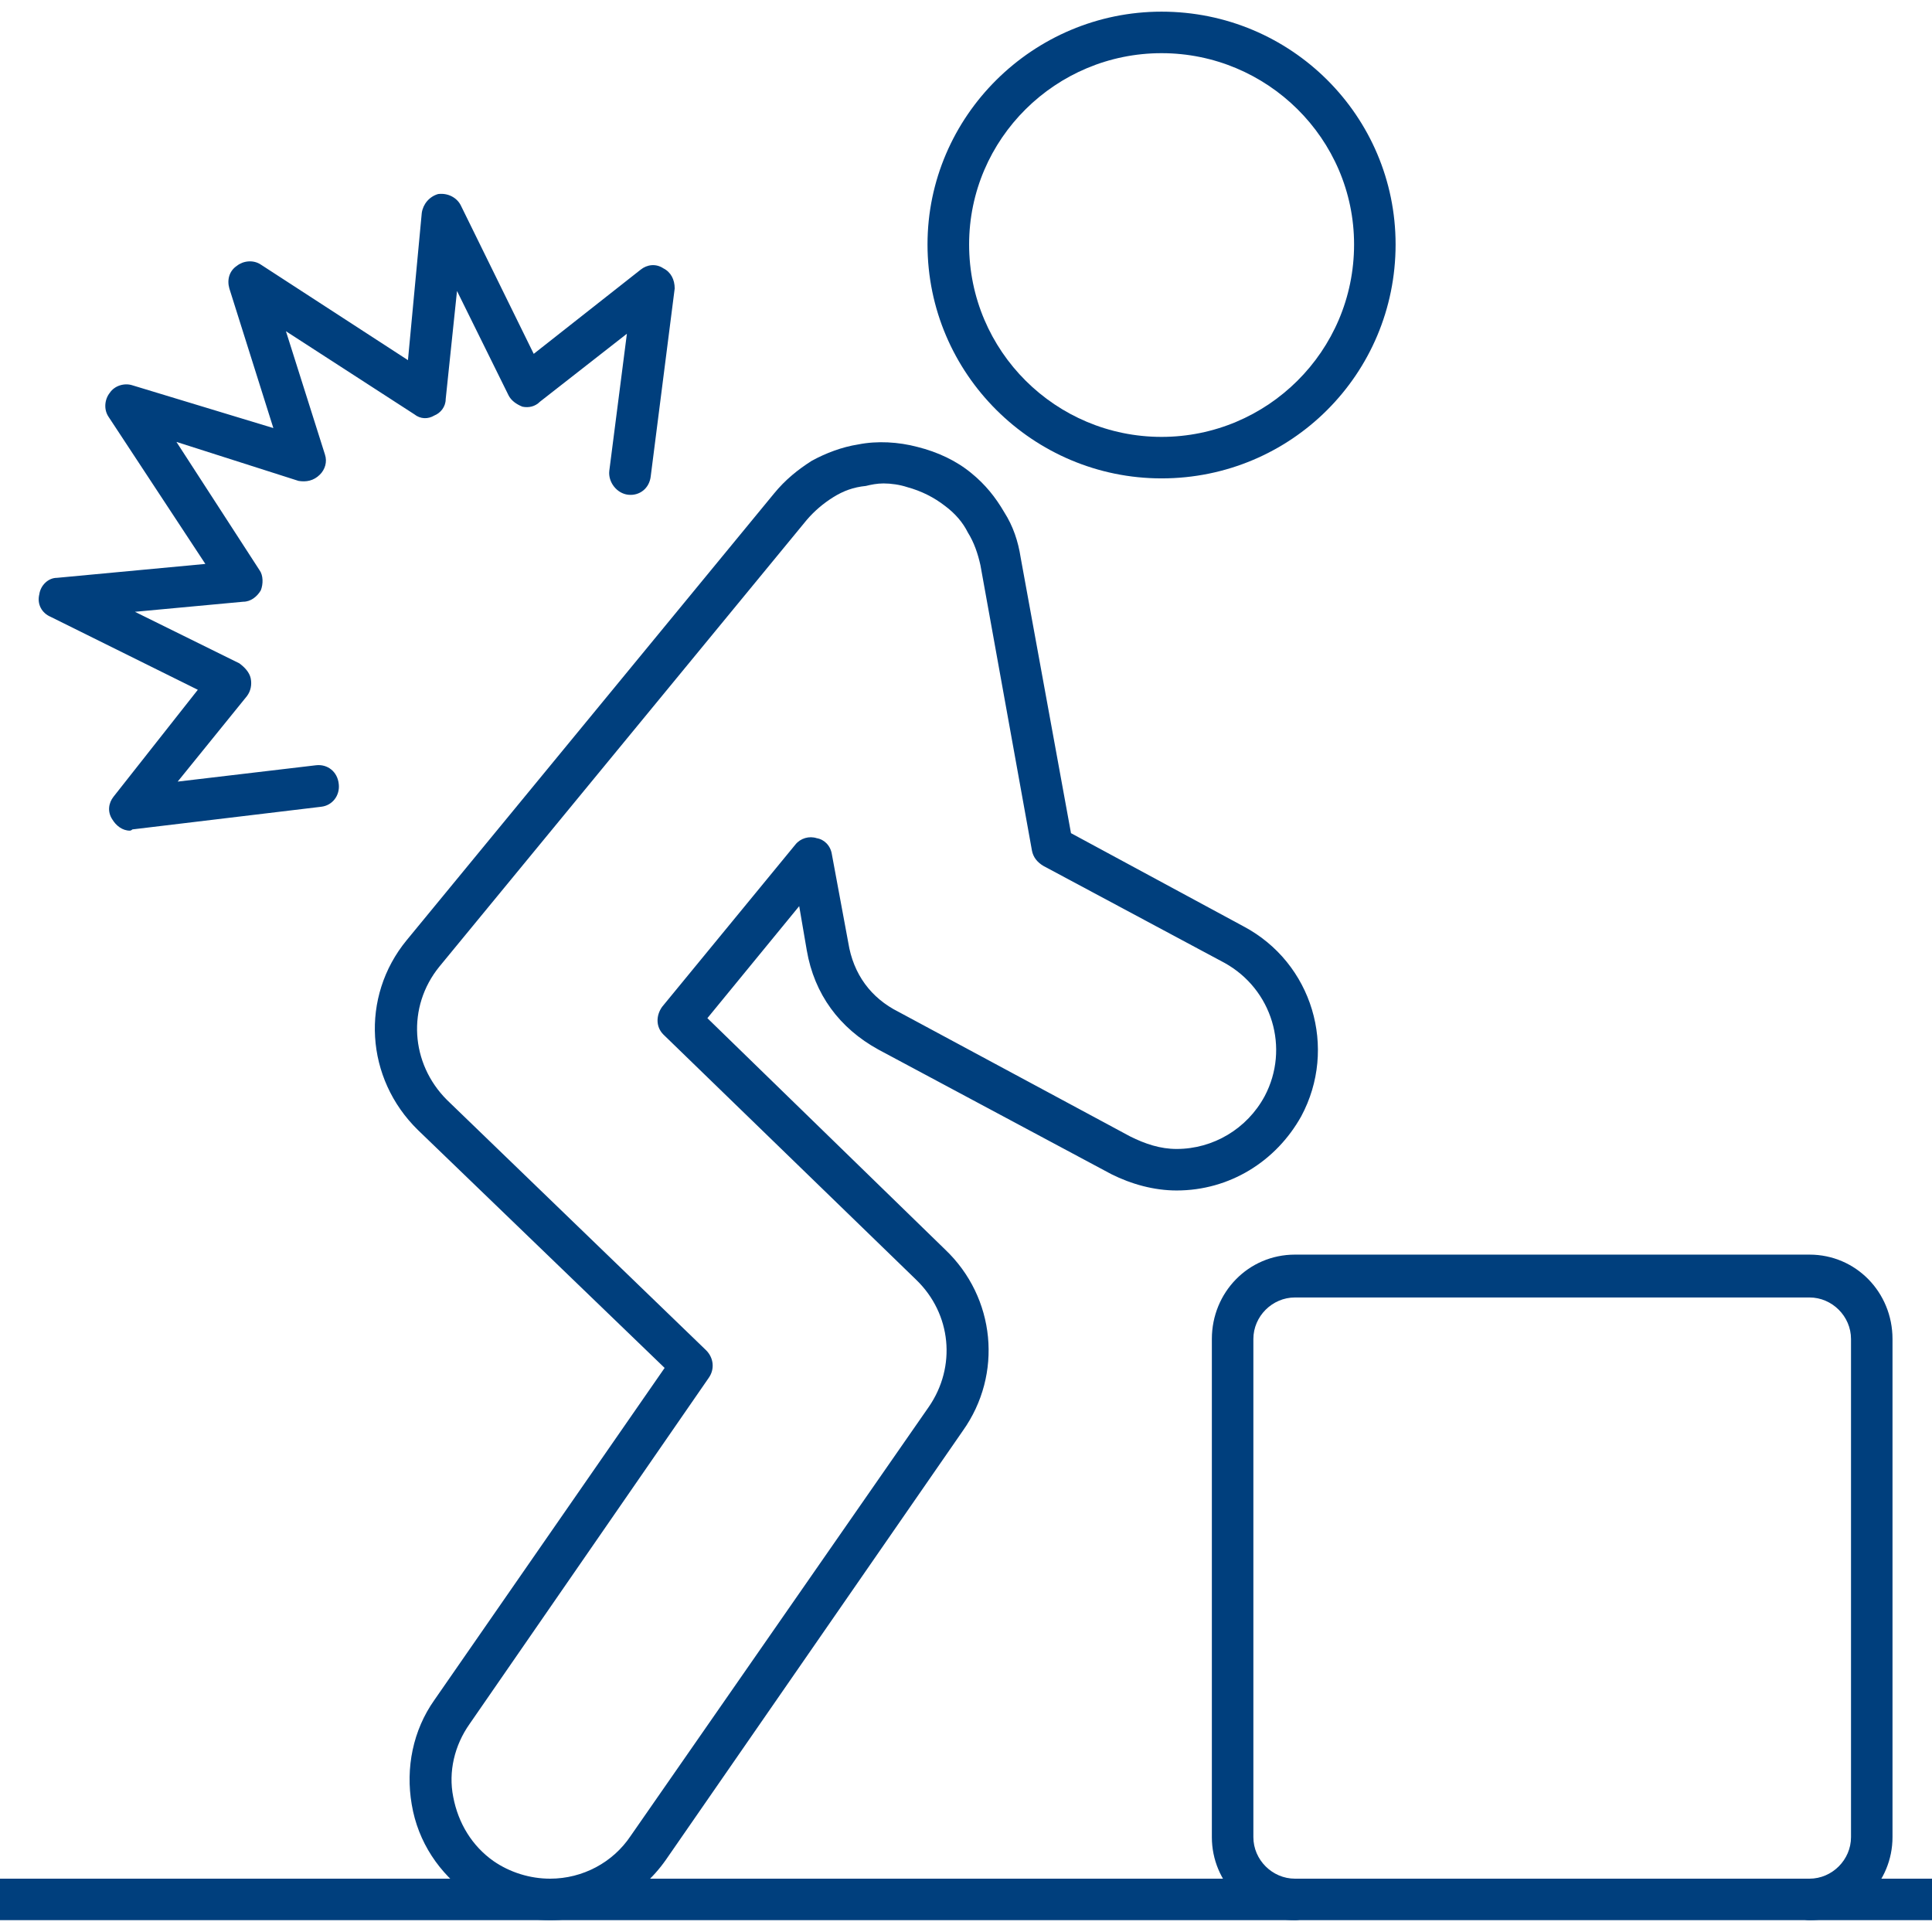
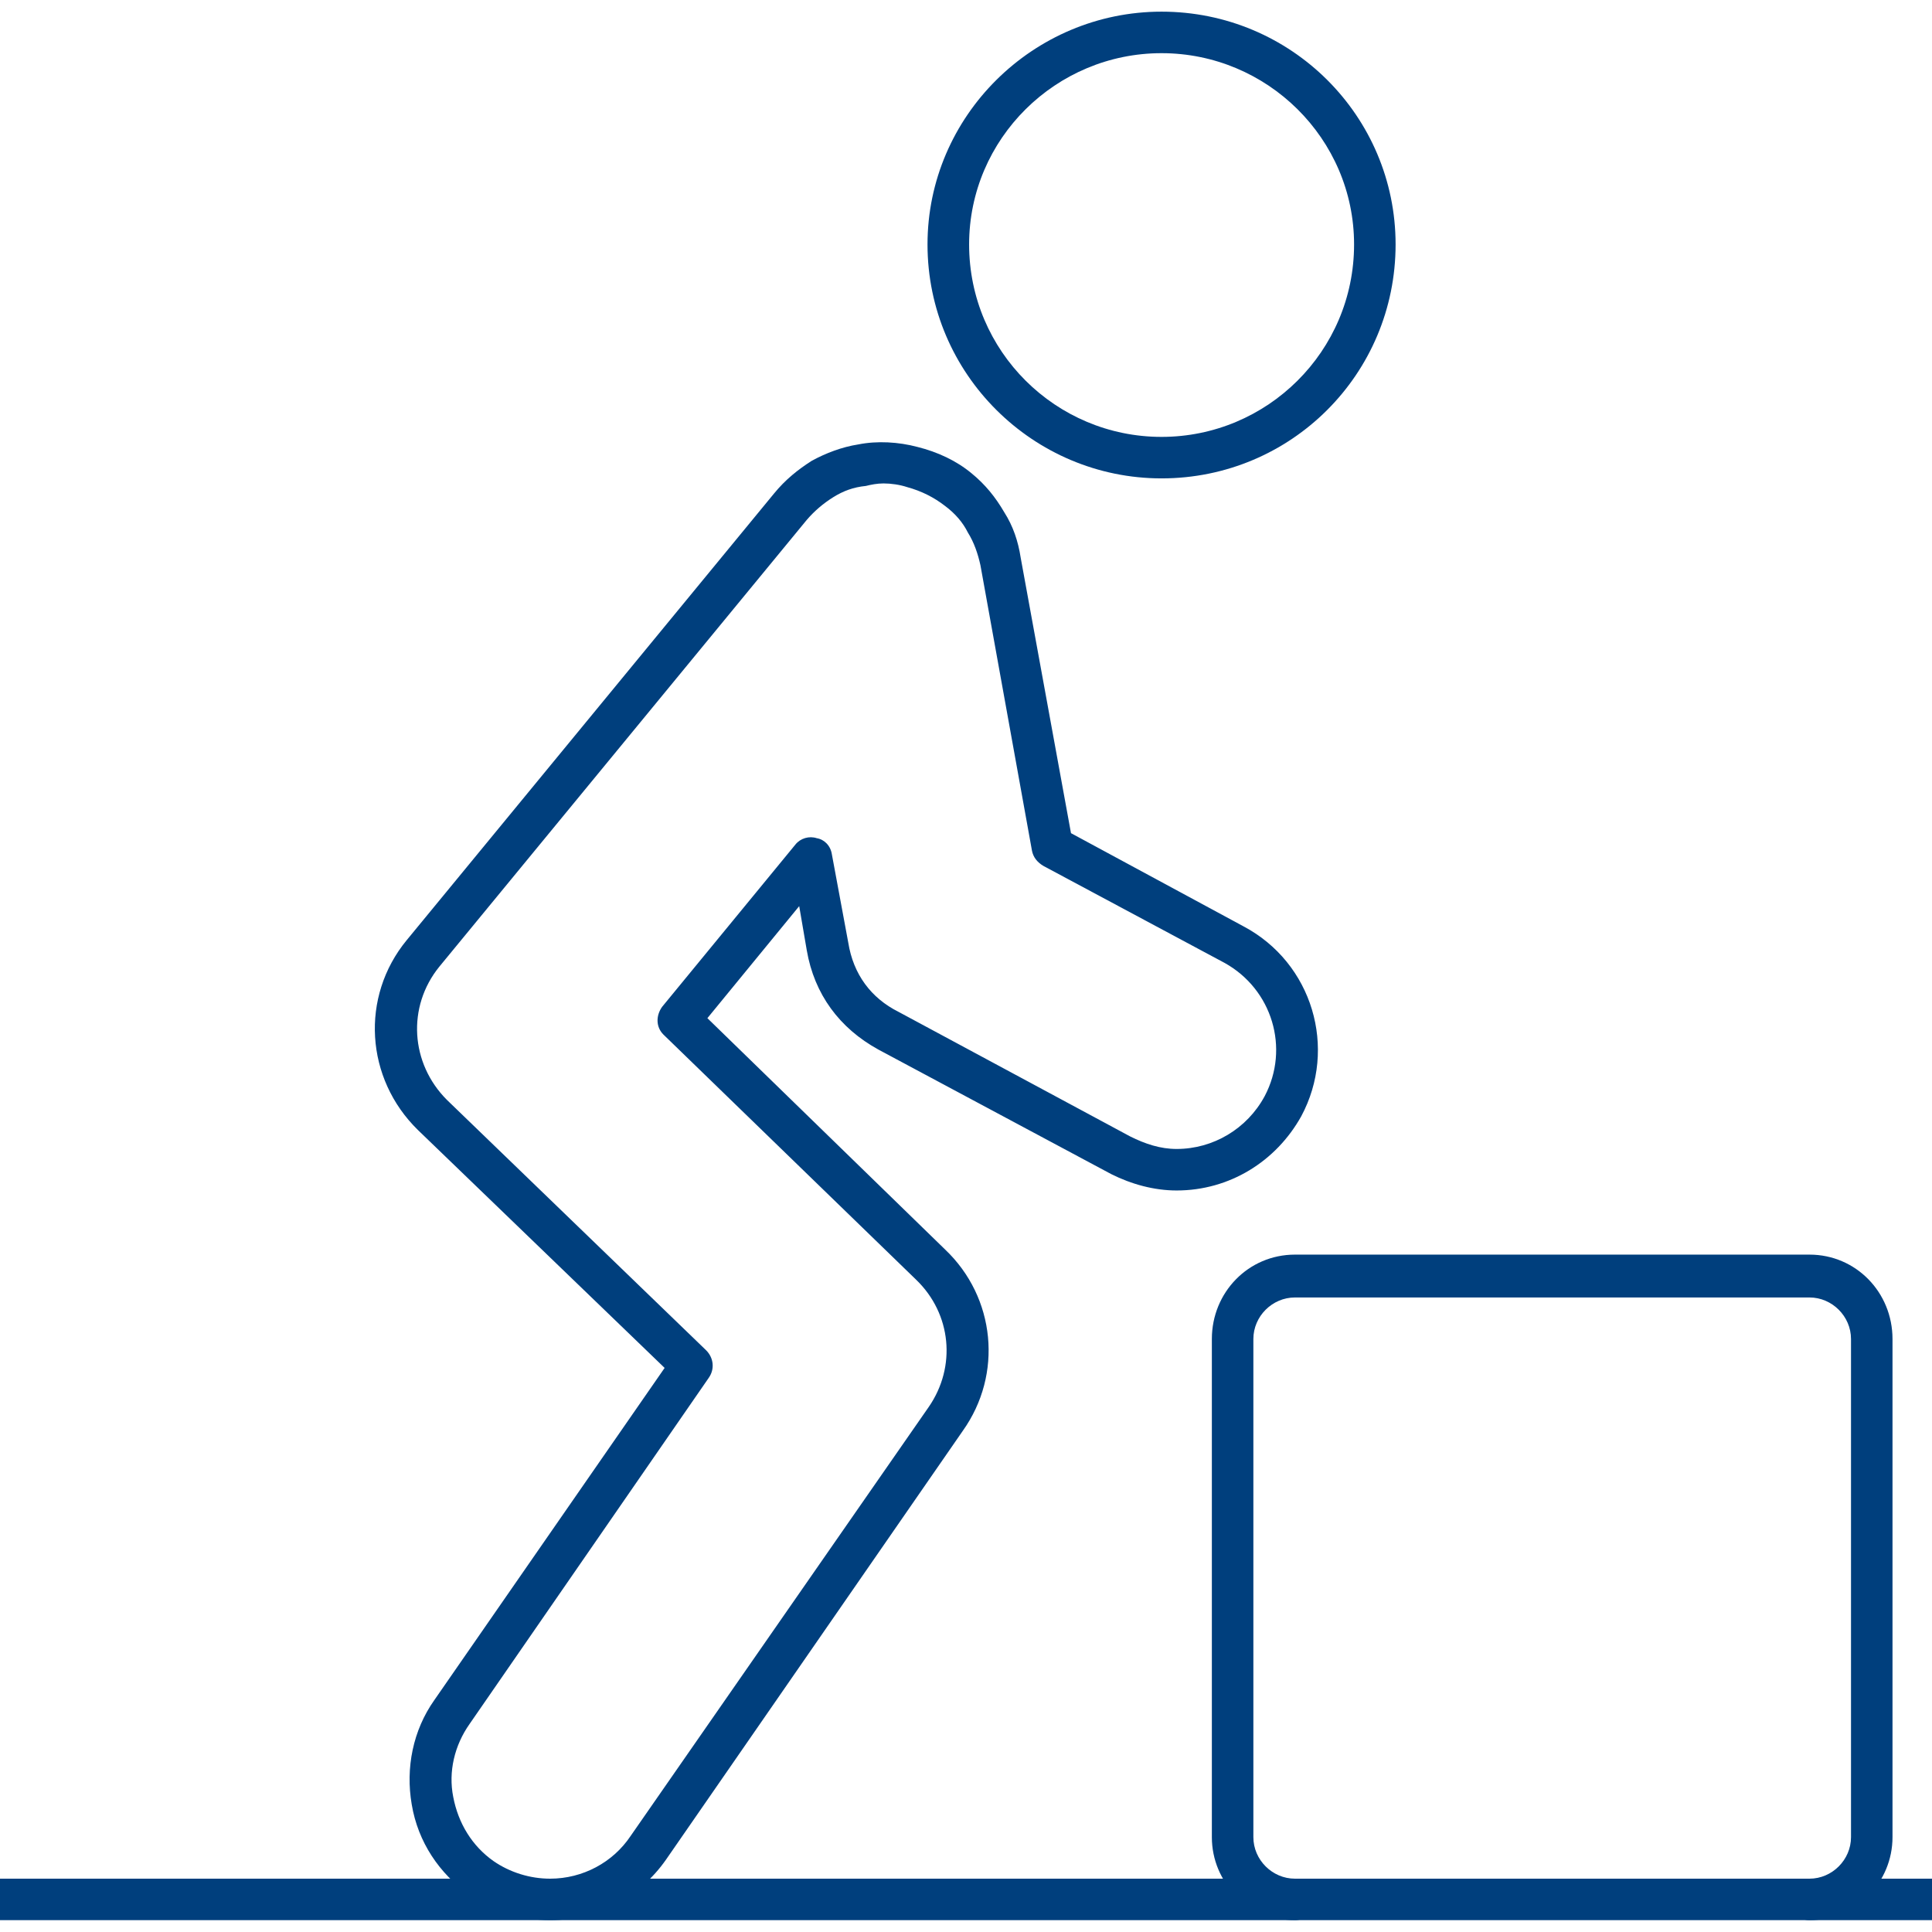
<svg xmlns="http://www.w3.org/2000/svg" width="120" viewBox="0 0 90 90" height="120" preserveAspectRatio="xMidYMid meet">
-   <rect x="-9" width="108" fill="#ffffff" y="-9" height="108" fill-opacity="1" />
  <rect x="-9" width="108" fill="#ffffff" y="-9" height="108" fill-opacity="1" />
  <path fill="#003f7d" d="M 25.625 89.449 C 24.277 89.449 22.988 89.039 21.875 88.277 C 20.469 87.281 19.473 85.816 19.18 84.059 C 18.887 82.359 19.238 80.602 20.234 79.195 L 30.961 63.723 L 19.473 52.645 C 17.012 50.242 16.777 46.434 18.945 43.797 L 36.059 22.988 C 36.586 22.344 37.172 21.875 37.816 21.465 C 38.461 21.113 39.223 20.82 39.984 20.703 C 40.863 20.527 41.859 20.586 42.738 20.82 C 43.68 21.055 44.559 21.465 45.262 22.051 C 45.906 22.578 46.375 23.164 46.785 23.867 C 47.195 24.512 47.43 25.215 47.547 25.977 L 49.891 38.812 L 57.918 43.148 C 61.145 44.852 62.316 48.836 60.617 52 C 59.441 54.109 57.273 55.457 54.812 55.457 C 53.758 55.457 52.703 55.164 51.766 54.695 L 40.922 48.895 C 39.105 47.898 37.934 46.316 37.582 44.266 L 37.23 42.211 L 32.953 47.43 L 44.031 58.211 C 46.375 60.441 46.727 64.016 44.852 66.652 L 31.02 86.637 C 29.789 88.395 27.797 89.449 25.625 89.449 Z M 41.156 22.52 C 40.863 22.52 40.57 22.578 40.336 22.637 C 39.75 22.695 39.281 22.871 38.812 23.164 C 38.344 23.457 37.934 23.809 37.582 24.219 L 20.469 45.027 C 18.945 46.902 19.121 49.539 20.82 51.238 L 32.895 62.902 C 33.246 63.254 33.305 63.781 33.012 64.191 L 21.875 80.309 C 21.172 81.305 20.879 82.535 21.113 83.707 C 21.348 84.938 21.992 85.992 22.988 86.695 C 23.75 87.223 24.688 87.516 25.625 87.516 C 27.152 87.516 28.559 86.754 29.379 85.523 L 43.266 65.539 C 44.559 63.664 44.324 61.203 42.68 59.617 L 30.902 48.191 C 30.551 47.84 30.551 47.312 30.844 46.902 L 37.055 39.34 C 37.289 39.047 37.699 38.93 38.051 39.047 C 38.402 39.105 38.695 39.398 38.754 39.809 L 39.516 43.914 C 39.75 45.379 40.57 46.492 41.859 47.137 L 52.645 52.938 C 53.348 53.289 54.051 53.523 54.812 53.523 C 56.512 53.523 58.094 52.586 58.914 51.062 C 60.09 48.836 59.266 46.082 57.039 44.852 L 48.602 40.336 C 48.309 40.16 48.133 39.926 48.074 39.633 L 45.672 26.328 C 45.555 25.801 45.379 25.273 45.086 24.805 C 44.852 24.336 44.5 23.926 44.031 23.574 C 43.504 23.164 42.914 22.871 42.27 22.695 C 41.918 22.578 41.508 22.52 41.156 22.52 Z M 41.156 22.52 " fill-opacity="1" fill-rule="evenodd" />
  <path fill="#003f7d" d="M 54.109 22.285 C 48.133 22.285 43.207 17.422 43.207 11.387 C 43.207 5.406 48.133 0.543 54.109 0.543 C 60.148 0.543 65.012 5.406 65.012 11.387 C 65.012 17.422 60.148 22.285 54.109 22.285 Z M 54.109 2.477 C 49.188 2.477 45.145 6.461 45.145 11.387 C 45.145 16.367 49.188 20.352 54.109 20.352 C 59.031 20.352 63.078 16.367 63.078 11.387 C 63.078 6.461 59.031 2.477 54.109 2.477 Z M 54.109 2.477 " fill-opacity="1" fill-rule="evenodd" />
  <path fill="#003f7d" d="M 84.293 89.449 C 83.766 89.449 83.297 89.039 83.297 88.453 C 83.297 87.926 83.766 87.516 84.293 87.516 C 85.348 87.516 86.227 86.637 86.227 85.582 L 86.227 62.375 C 86.227 61.32 85.348 60.441 84.293 60.441 L 60.324 60.441 C 59.266 60.441 58.387 61.32 58.387 62.375 L 58.387 85.582 C 58.387 86.637 59.266 87.516 60.324 87.516 C 60.852 87.516 61.262 87.926 61.262 88.453 C 61.262 89.039 60.852 89.449 60.324 89.449 C 58.152 89.449 56.453 87.691 56.453 85.582 L 56.453 62.375 C 56.453 60.207 58.152 58.445 60.324 58.445 L 84.293 58.445 C 86.461 58.445 88.16 60.207 88.16 62.375 L 88.16 85.582 C 88.16 87.691 86.461 89.449 84.293 89.449 Z M 84.293 89.449 " fill-opacity="1" fill-rule="evenodd" />
-   <path fill="#003f7d" d="M 6.051 38.695 C 5.699 38.695 5.406 38.461 5.23 38.168 C 4.996 37.816 5.055 37.406 5.289 37.113 L 9.215 32.133 L 2.359 28.734 C 1.949 28.559 1.715 28.148 1.832 27.68 C 1.891 27.27 2.242 26.918 2.652 26.918 L 9.566 26.27 L 5.055 19.414 C 4.82 19.062 4.879 18.594 5.113 18.301 C 5.348 17.949 5.816 17.832 6.168 17.949 L 12.734 19.941 L 10.684 13.438 C 10.566 13.027 10.684 12.617 11.035 12.383 C 11.328 12.148 11.797 12.09 12.148 12.324 L 19.004 16.777 L 19.648 9.918 C 19.707 9.508 20 9.156 20.41 9.039 C 20.879 8.98 21.289 9.215 21.465 9.566 L 24.863 16.484 L 29.848 12.559 C 30.141 12.324 30.551 12.266 30.902 12.5 C 31.254 12.676 31.43 13.027 31.43 13.438 L 30.316 22.168 C 30.258 22.754 29.789 23.105 29.262 23.047 C 28.734 22.988 28.324 22.461 28.383 21.934 L 29.203 15.547 L 25.156 18.711 C 24.922 18.945 24.629 19.004 24.336 18.945 C 24.043 18.828 23.809 18.652 23.691 18.418 L 21.289 13.555 L 20.762 18.594 C 20.762 18.945 20.527 19.238 20.234 19.355 C 19.941 19.531 19.59 19.531 19.297 19.297 L 13.32 15.43 L 15.137 21.172 C 15.254 21.523 15.137 21.875 14.902 22.109 C 14.609 22.402 14.258 22.461 13.906 22.402 L 8.219 20.586 L 12.09 26.562 C 12.266 26.801 12.266 27.211 12.148 27.504 C 11.973 27.797 11.68 28.031 11.328 28.031 L 6.285 28.5 L 11.152 30.902 C 11.387 31.078 11.621 31.312 11.68 31.605 C 11.738 31.898 11.68 32.191 11.504 32.426 L 8.277 36.41 L 14.727 35.648 C 15.254 35.59 15.723 35.941 15.781 36.527 C 15.84 37.055 15.488 37.523 14.961 37.582 L 6.168 38.637 C 6.168 38.637 6.109 38.695 6.051 38.695 Z M 6.051 38.695 " fill-opacity="1" fill-rule="evenodd" />
  <path fill="#003f7d" d="M 94.023 89.449 L -4.027 89.449 C -4.555 89.449 -5.023 89.039 -5.023 88.453 C -5.023 87.926 -4.555 87.516 -4.027 87.516 L 94.023 87.516 C 94.551 87.516 95.02 87.926 95.02 88.453 C 95.02 89.039 94.551 89.449 94.023 89.449 Z M 94.023 89.449 " fill-opacity="1" fill-rule="evenodd" />
</svg>